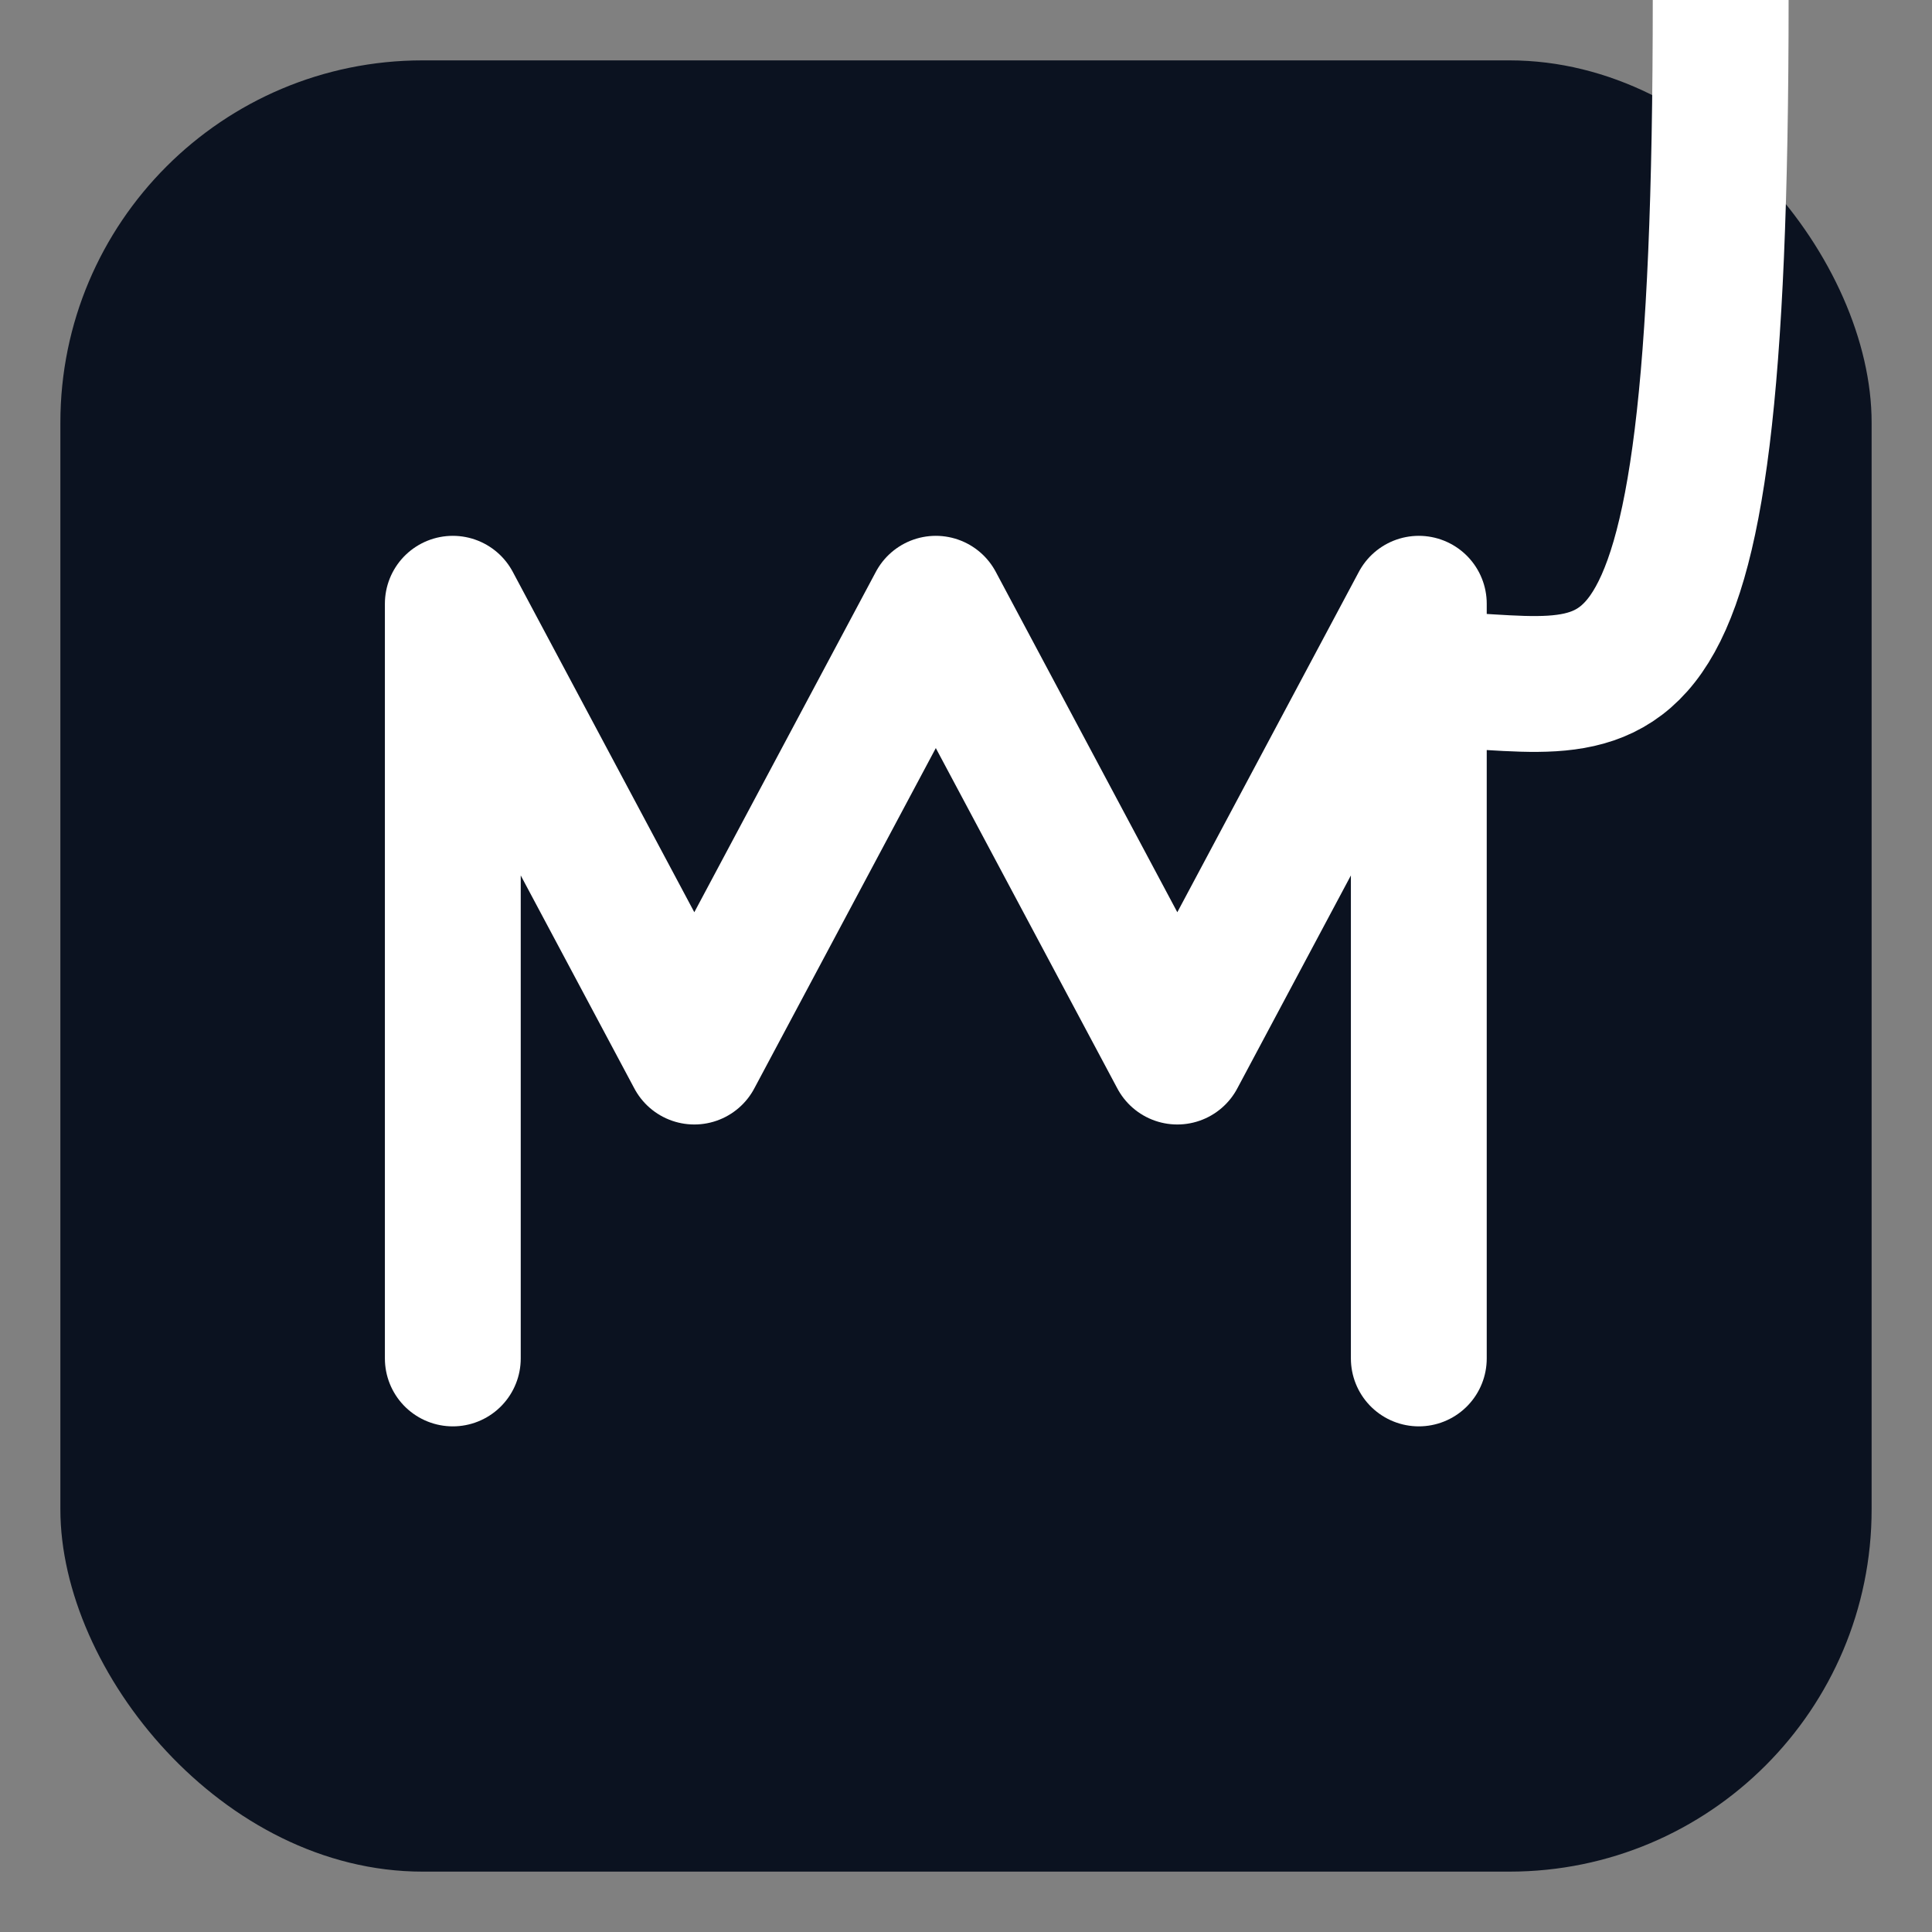
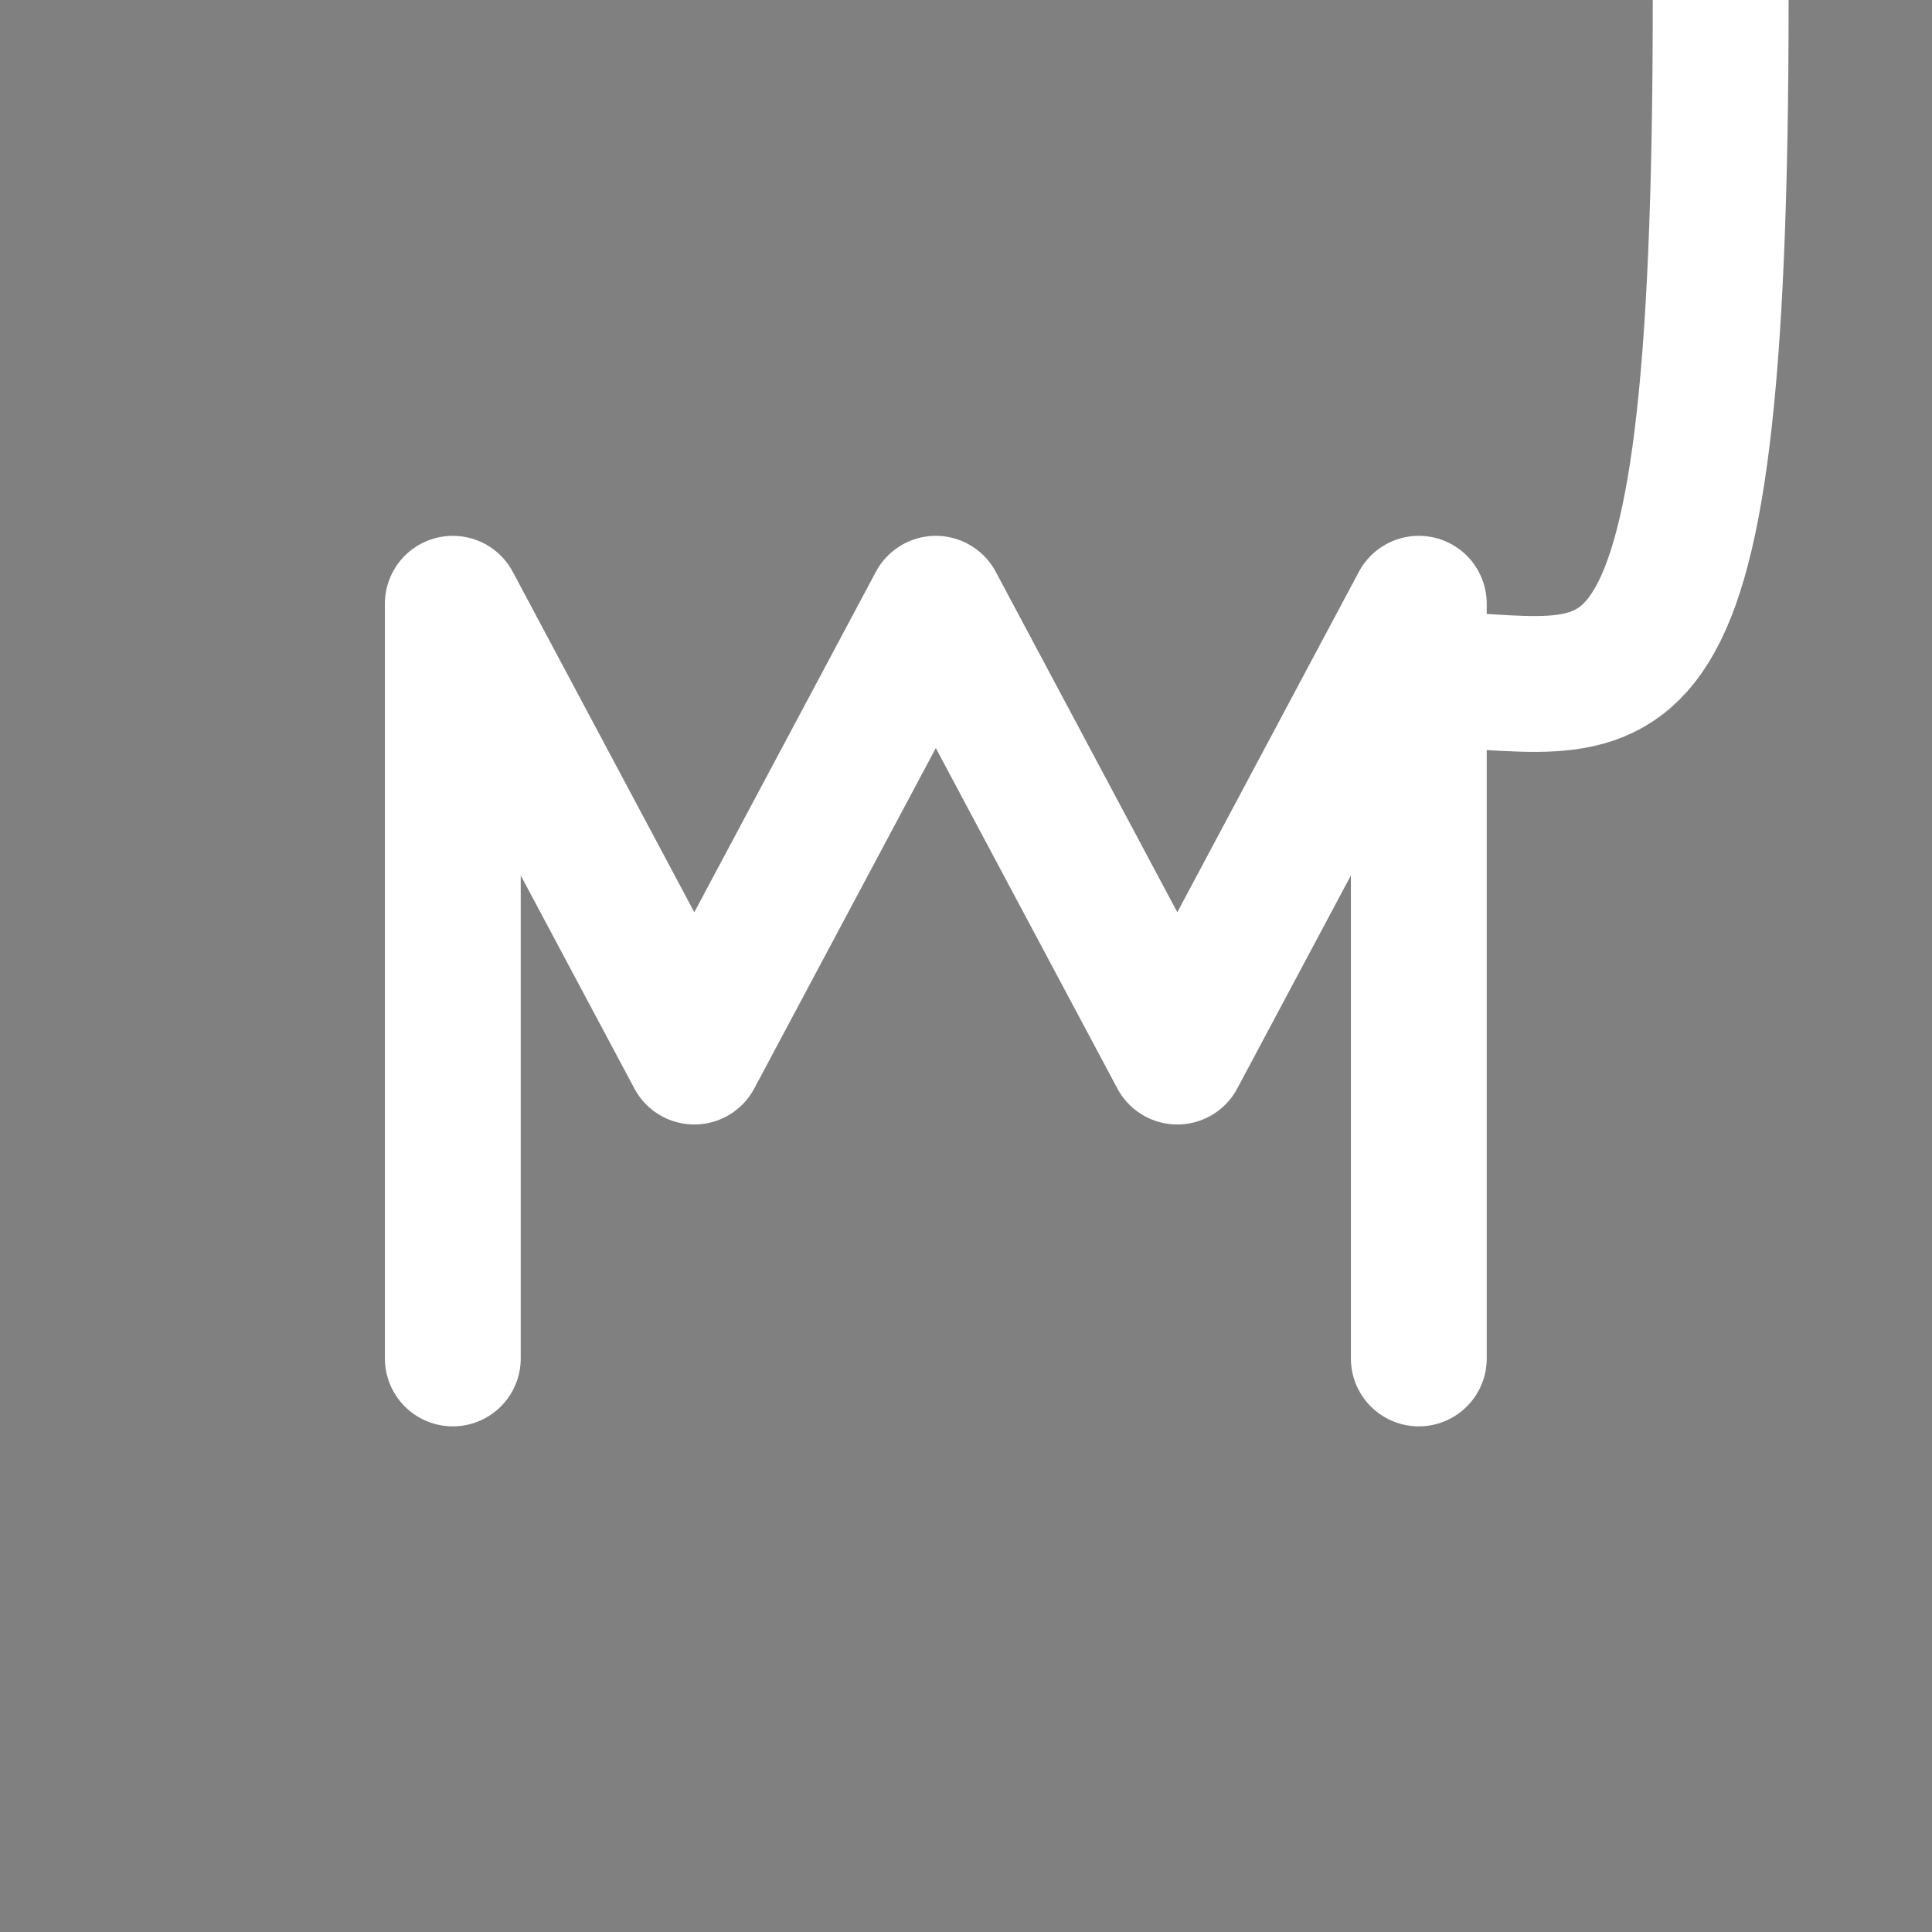
<svg xmlns="http://www.w3.org/2000/svg" width="512" height="512" viewBox="0 0 512 512" role="img" aria-label="MVPocket monoline mark">
  <rect x="0" y="0" width="512" height="512" fill="#808080" stroke="none" />
-   <rect x="16" y="16" width="480" height="480" rx="96" fill="#0B1220" />
  <path d="M120 360 L120 160 L184 280 L248 160 L312 280 L376 160 L376 360            M376 180 C430 180 456 208 456" fill="none" stroke="#FFFFFF" stroke-width="36" stroke-linecap="round" stroke-linejoin="round" />
</svg>